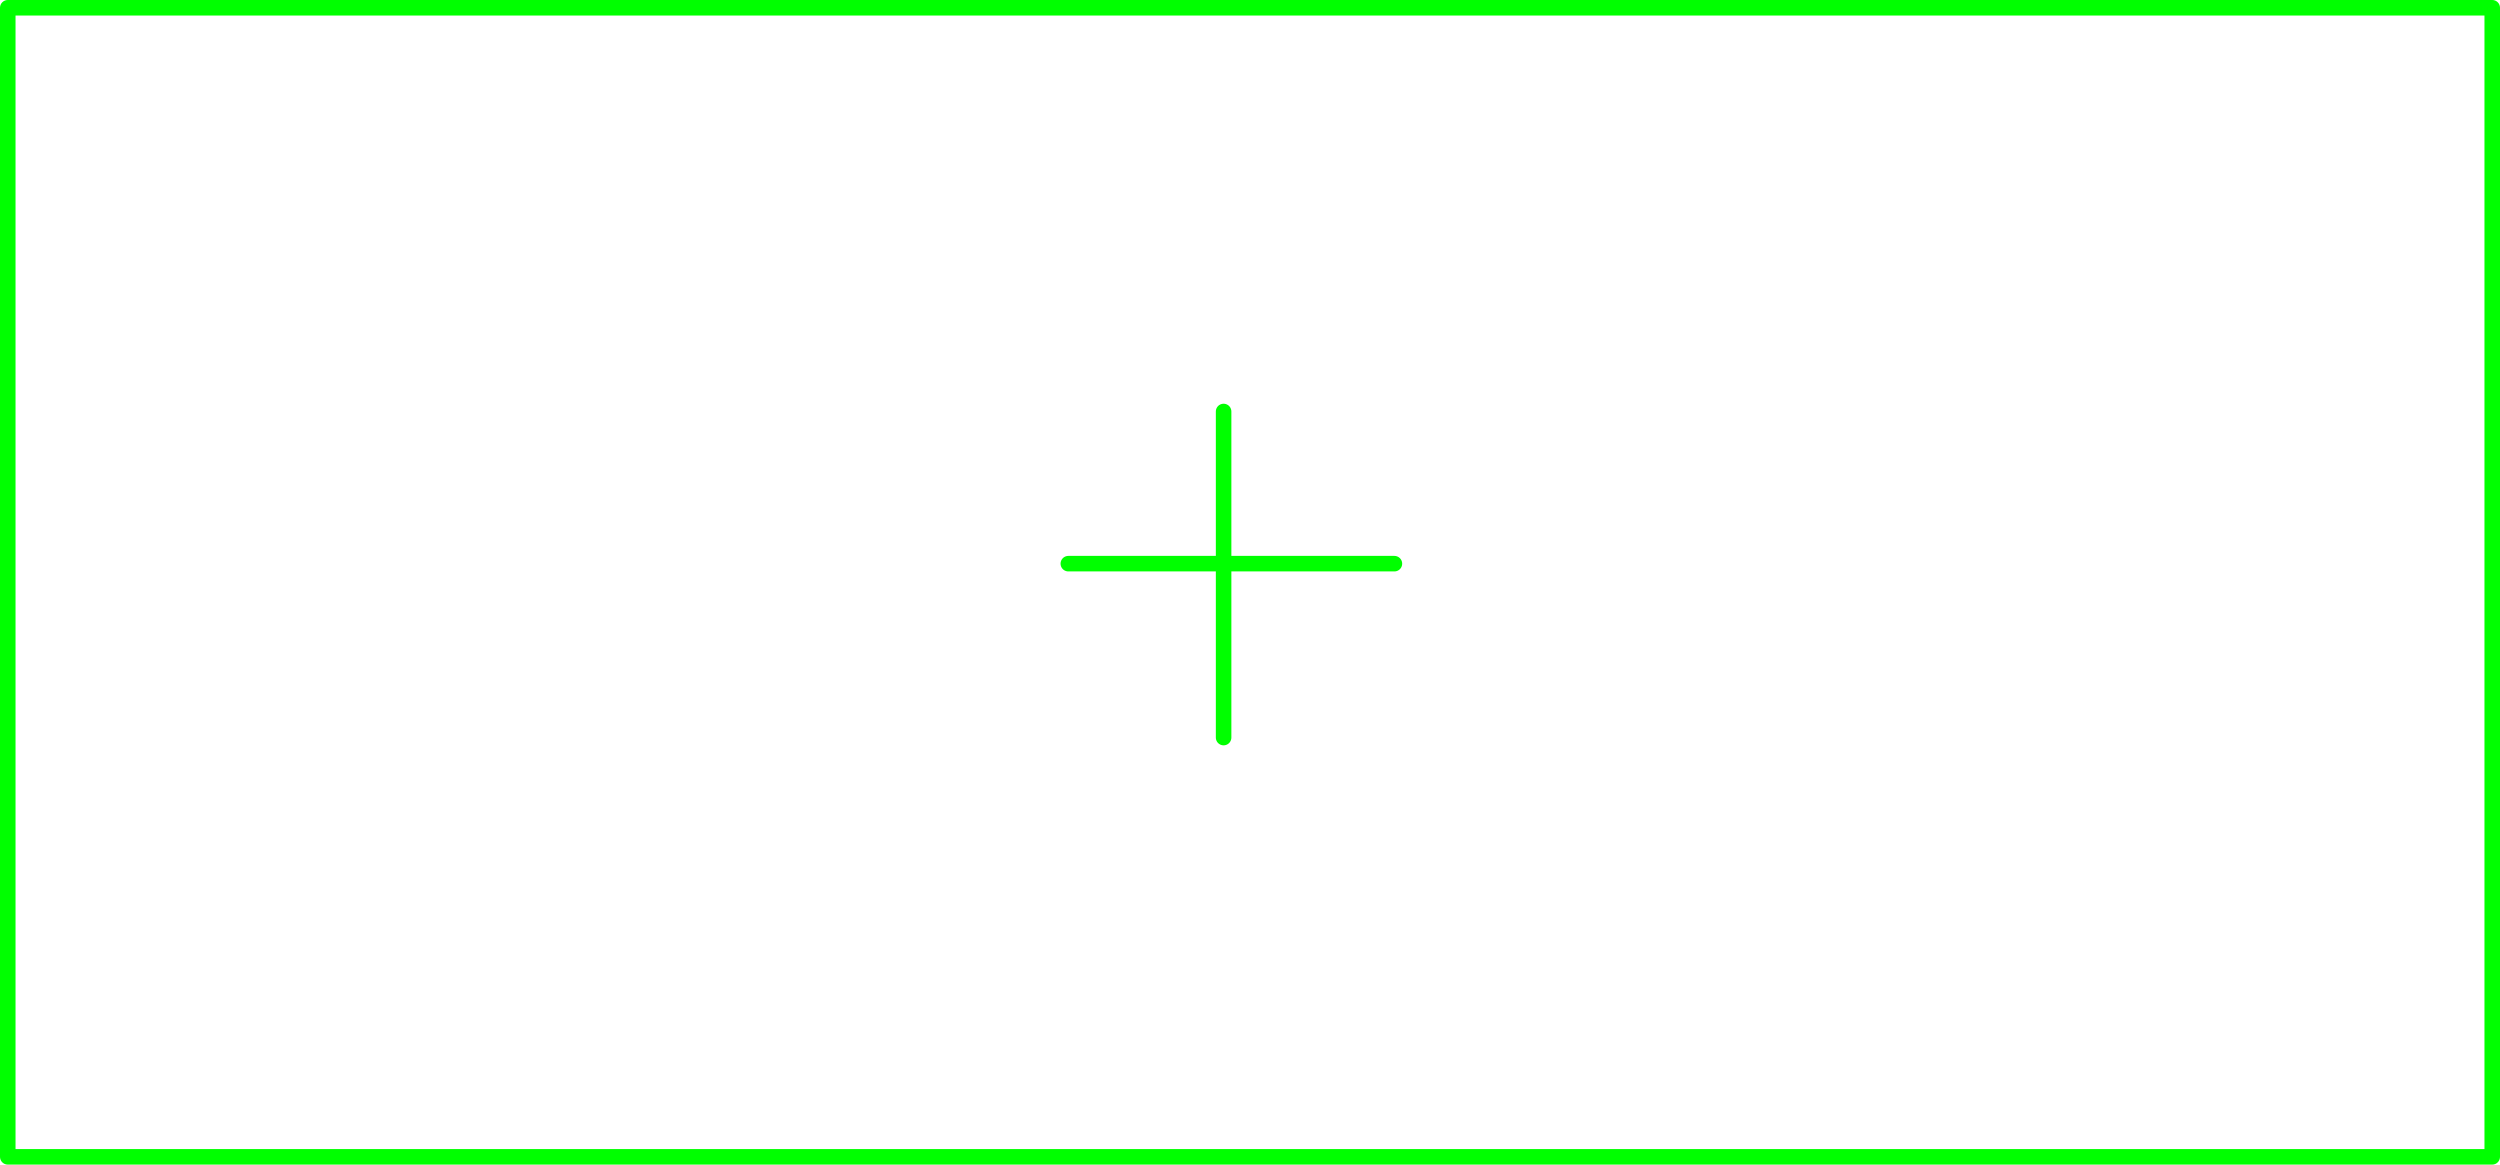
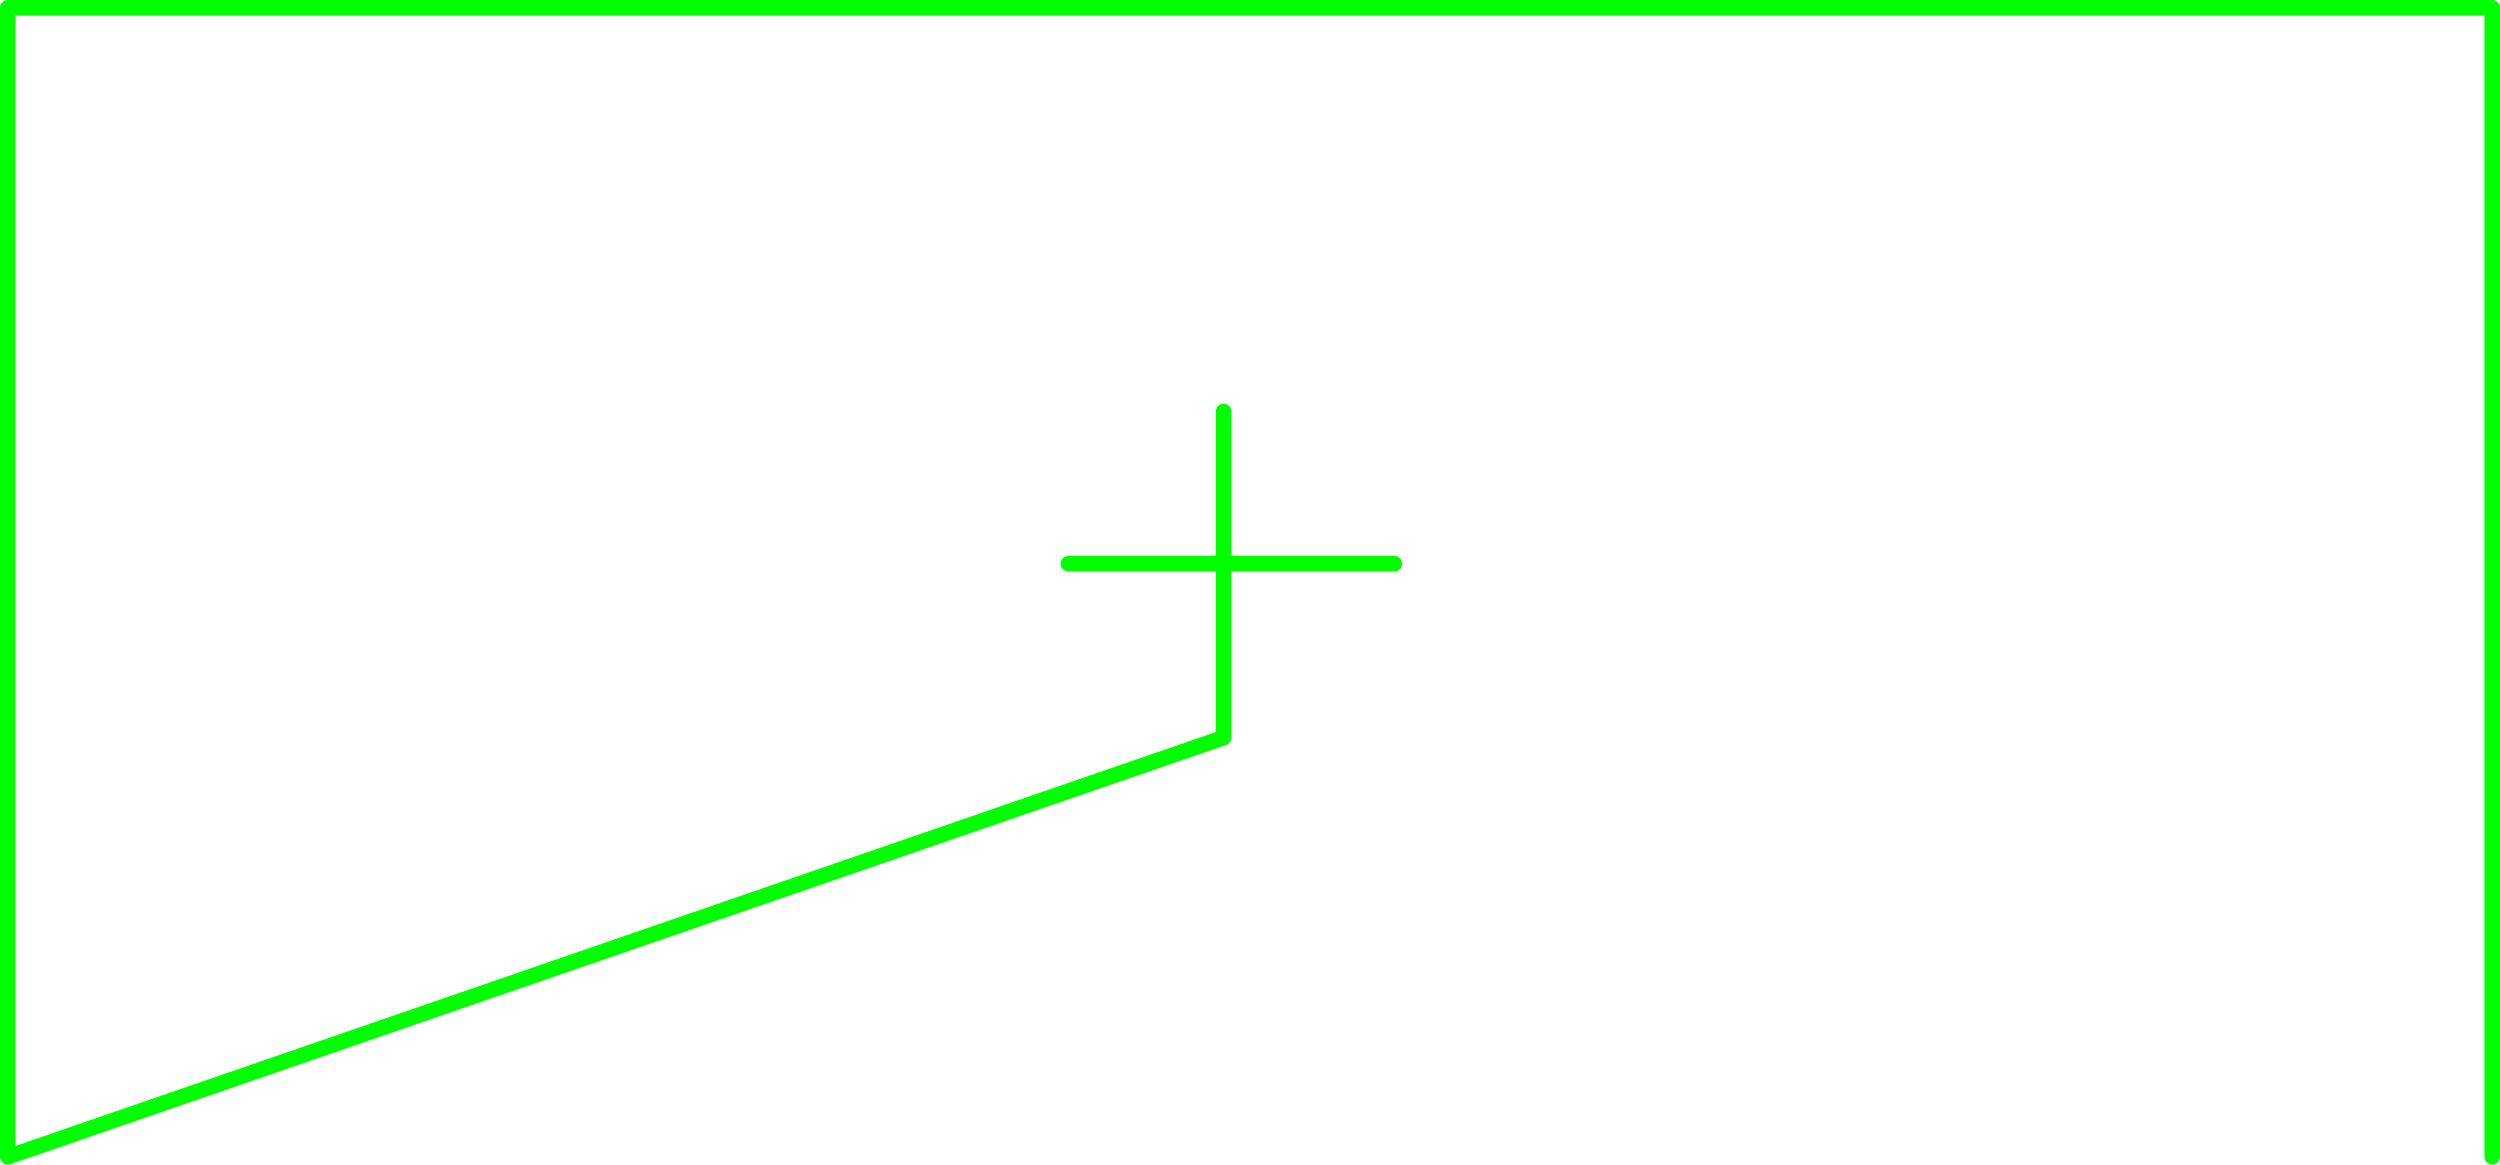
<svg xmlns="http://www.w3.org/2000/svg" height="37.5px" width="80.5px">
  <g transform="matrix(1.0, 0.0, 0.0, 1.0, 3.25, 3.25)">
-     <path d="M31.15 14.9 L36.15 14.9 36.15 10.0 M41.65 14.9 L36.15 14.9 36.15 20.5 M77.0 34.0 L-3.0 34.0 -3.0 -3.0 77.0 -3.0 77.0 34.0" fill="none" stroke="#00ff00" stroke-linecap="round" stroke-linejoin="round" stroke-width="0.5" />
+     <path d="M31.15 14.9 L36.15 14.9 36.15 10.0 M41.65 14.9 L36.15 14.9 36.15 20.5 L-3.0 34.0 -3.0 -3.0 77.0 -3.0 77.0 34.0" fill="none" stroke="#00ff00" stroke-linecap="round" stroke-linejoin="round" stroke-width="0.5" />
  </g>
</svg>